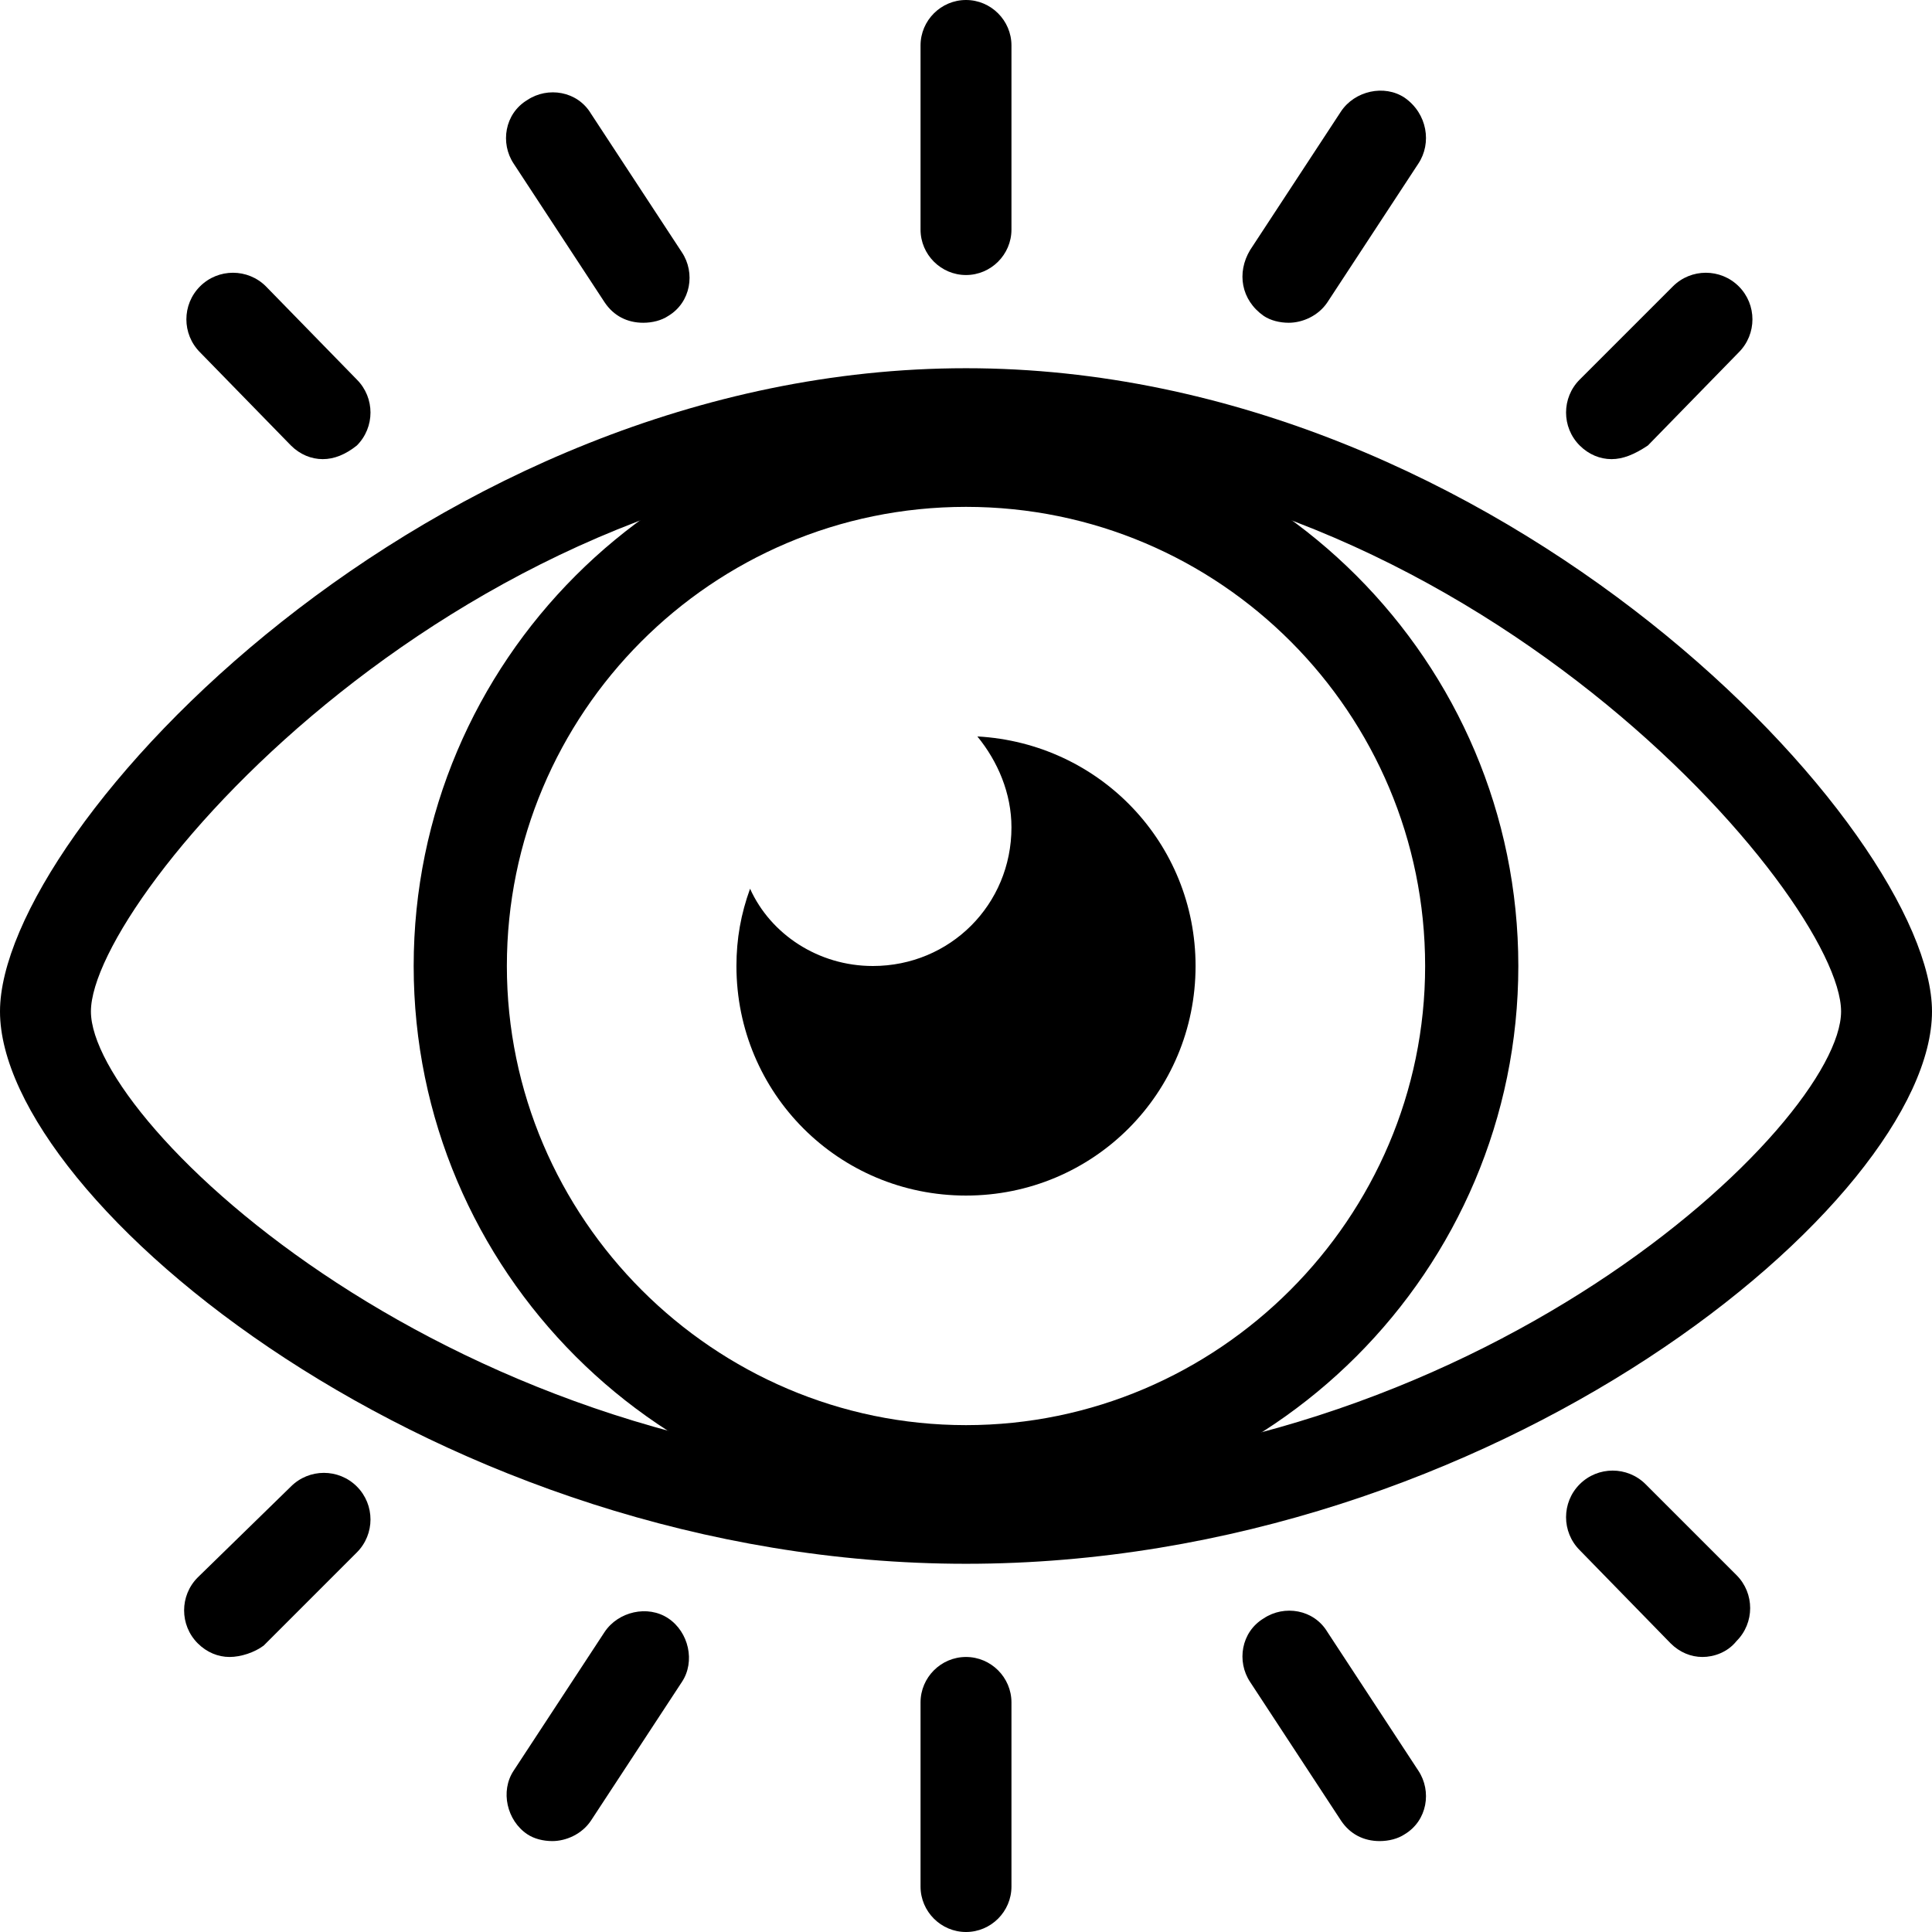
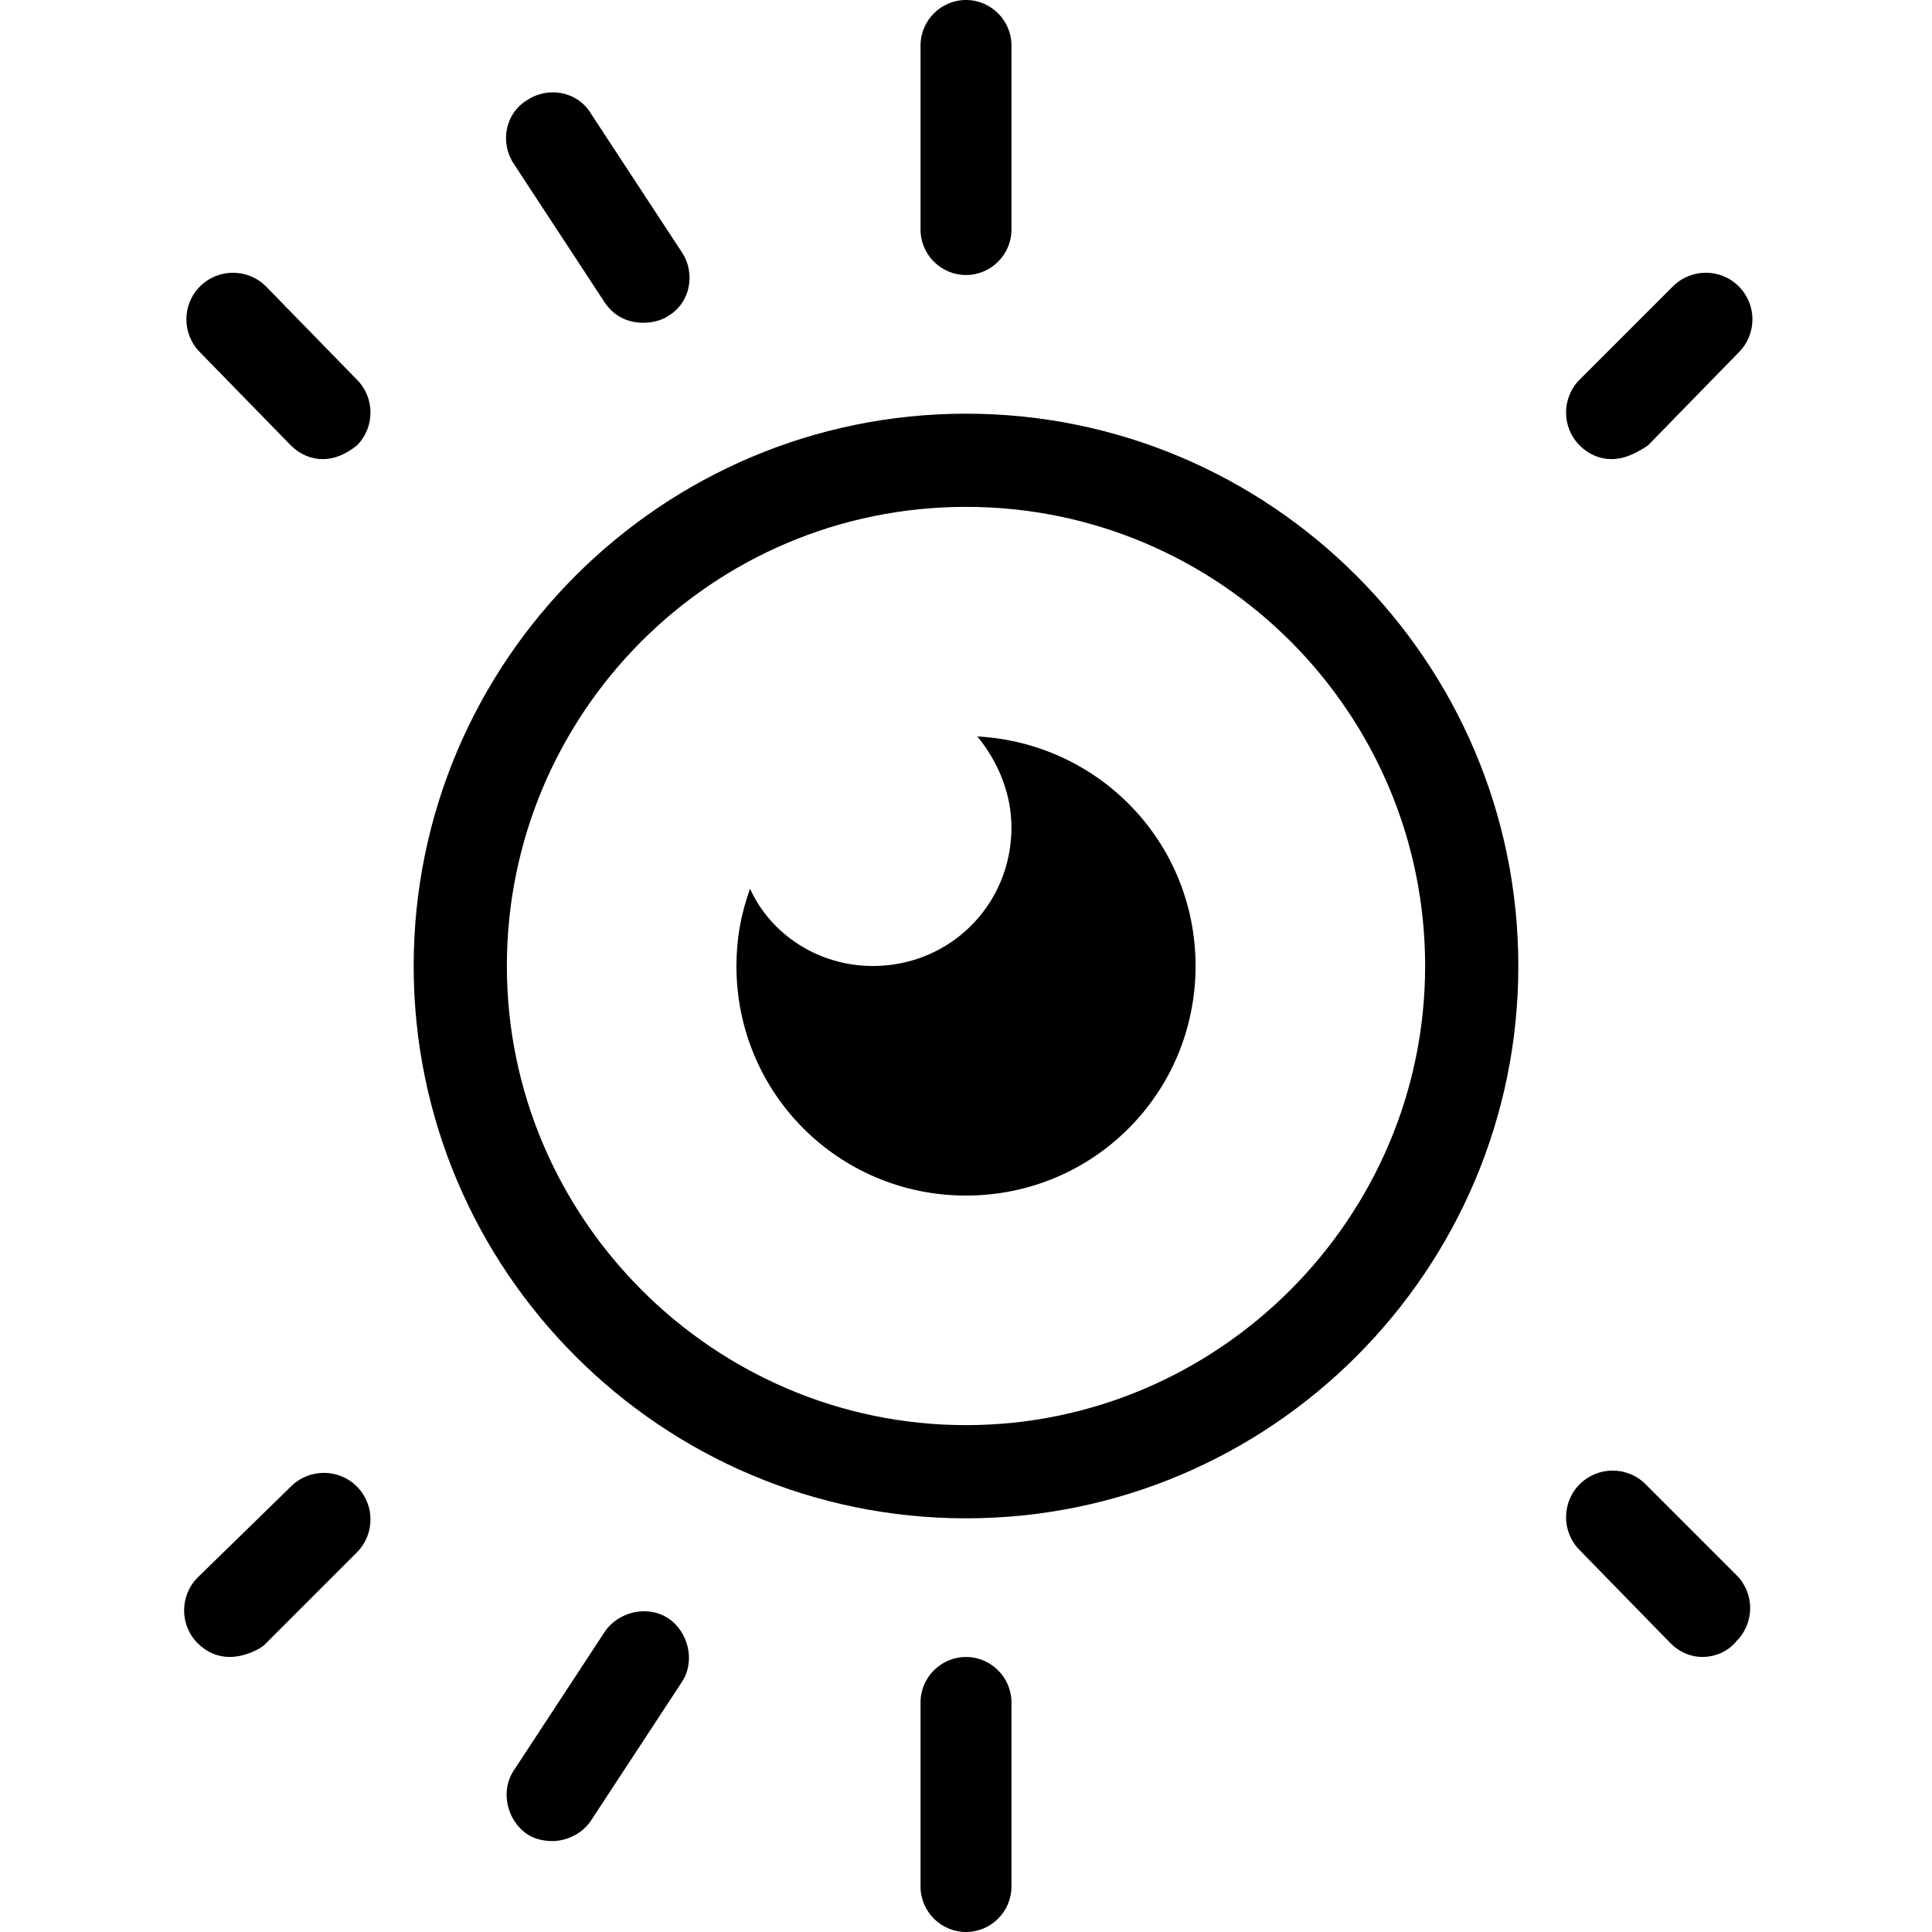
<svg xmlns="http://www.w3.org/2000/svg" xmlns:xlink="http://www.w3.org/1999/xlink" version="1.1" id="Layer_1" x="0px" y="0px" viewBox="0 0 85 85" style="enable-background:new 0 0 85 85;" xml:space="preserve">
  <style type="text/css">
	.st0{clip-path:url(#SVGID_2_);}
</style>
  <g>
    <defs>
      <rect id="SVGID_1_" y="0" width="85" height="85" />
    </defs>
    <clipPath id="SVGID_2_">
      <use xlink:href="#SVGID_1_" style="overflow:visible;" />
    </clipPath>
-     <path class="st0" d="M42.5,20.2C20.4,20.2,4,39.5,4,44.5c0,4.9,16,20.2,38.5,20.2C65,64.8,81,49.4,81,44.5   C81,39.5,64.6,20.2,42.5,20.2 M42.5,68.8C19.3,68.8,0,52.8,0,44.5c0-8,18.9-28.3,42.5-28.3S85,36.6,85,44.5   C85,52.8,65.8,68.8,42.5,68.8" />
    <path class="st0" d="M42.5,22.3c-11.2,0-20.2,9.1-20.2,20.2s9.1,20.2,20.2,20.2s20.2-9.1,20.2-20.2S53.7,22.3,42.5,22.3 M42.5,66.8   c-13.4,0-24.3-10.9-24.3-24.3s10.9-24.3,24.3-24.3s24.3,10.9,24.3,24.3S55.9,66.8,42.5,66.8" />
    <path class="st0" d="M43,32.4c0.9,1.1,1.5,2.5,1.5,4c0,3.4-2.7,6.1-6.1,6.1c-2.4,0-4.5-1.4-5.4-3.4c-0.4,1.1-0.6,2.2-0.6,3.4   c0,5.6,4.5,10.1,10.1,10.1c5.6,0,10.1-4.5,10.1-10.1C52.6,37.1,48.4,32.7,43,32.4" />
    <path class="st0" d="M42.5,12.1c-1.1,0-2-0.9-2-2V2c0-1.1,0.9-2,2-2c1.1,0,2,0.9,2,2v8.1C44.5,11.2,43.6,12.1,42.5,12.1" />
    <path class="st0" d="M14.2,20.2c-0.5,0-1-0.2-1.4-0.6l-4-4.1c-0.8-0.8-0.8-2.1,0-2.9s2.1-0.8,2.9,0l4,4.1c0.8,0.8,0.8,2.1,0,2.9   C15.2,20,14.7,20.2,14.2,20.2" />
    <path class="st0" d="M28.3,14.2c-0.7,0-1.3-0.3-1.7-0.9l-4-6.1C22,6.3,22.2,5,23.2,4.4C24.1,3.8,25.4,4,26,5l4,6.1   c0.6,0.9,0.4,2.2-0.6,2.8C29.1,14.1,28.7,14.2,28.3,14.2" />
    <path class="st0" d="M70.9,20.2c-0.5,0-1-0.2-1.4-0.6c-0.8-0.8-0.8-2.1,0-2.9l4.1-4.1c0.8-0.8,2.1-0.8,2.9,0s0.8,2.1,0,2.9l-4,4.1   C71.9,20,71.4,20.2,70.9,20.2" />
-     <path class="st0" d="M56.7,14.2c-0.4,0-0.8-0.1-1.1-0.3C54.6,13.2,54.4,12,55,11l4-6.1c0.6-0.9,1.9-1.2,2.8-0.6   C62.8,5,63,6.3,62.4,7.2l-4,6.1C58,13.9,57.3,14.2,56.7,14.2" />
    <path class="st0" d="M42.5,85c-1.1,0-2-0.9-2-2v-8.1c0-1.1,0.9-2,2-2c1.1,0,2,0.9,2,2V83C44.5,84.1,43.6,85,42.5,85" />
    <path class="st0" d="M10.1,72.9c-0.5,0-1-0.2-1.4-0.6c-0.8-0.8-0.8-2.1,0-2.9l4.1-4c0.8-0.8,2.1-0.8,2.9,0c0.8,0.8,0.8,2.1,0,2.9   l-4.1,4.1C11.2,72.7,10.6,72.9,10.1,72.9" />
    <path class="st0" d="M24.3,81c-0.4,0-0.8-0.1-1.1-0.3c-0.9-0.6-1.2-1.9-0.6-2.8l4-6.1c0.6-0.9,1.9-1.2,2.8-0.6   c0.9,0.6,1.2,1.9,0.6,2.8l-4,6.1C25.6,80.7,24.9,81,24.3,81" />
    <path class="st0" d="M74.9,72.9c-0.5,0-1-0.2-1.4-0.6l-4-4.1c-0.8-0.8-0.8-2.1,0-2.9c0.8-0.8,2.1-0.8,2.9,0l4,4   c0.8,0.8,0.8,2.1,0,2.9C76,72.7,75.4,72.9,74.9,72.9" />
-     <path class="st0" d="M60.7,81c-0.7,0-1.3-0.3-1.7-0.9L55,74c-0.6-0.9-0.4-2.2,0.6-2.8c0.9-0.6,2.2-0.4,2.8,0.6l4,6.1   c0.6,0.9,0.4,2.2-0.6,2.8C61.5,80.9,61.1,81,60.7,81" />
  </g>
</svg>